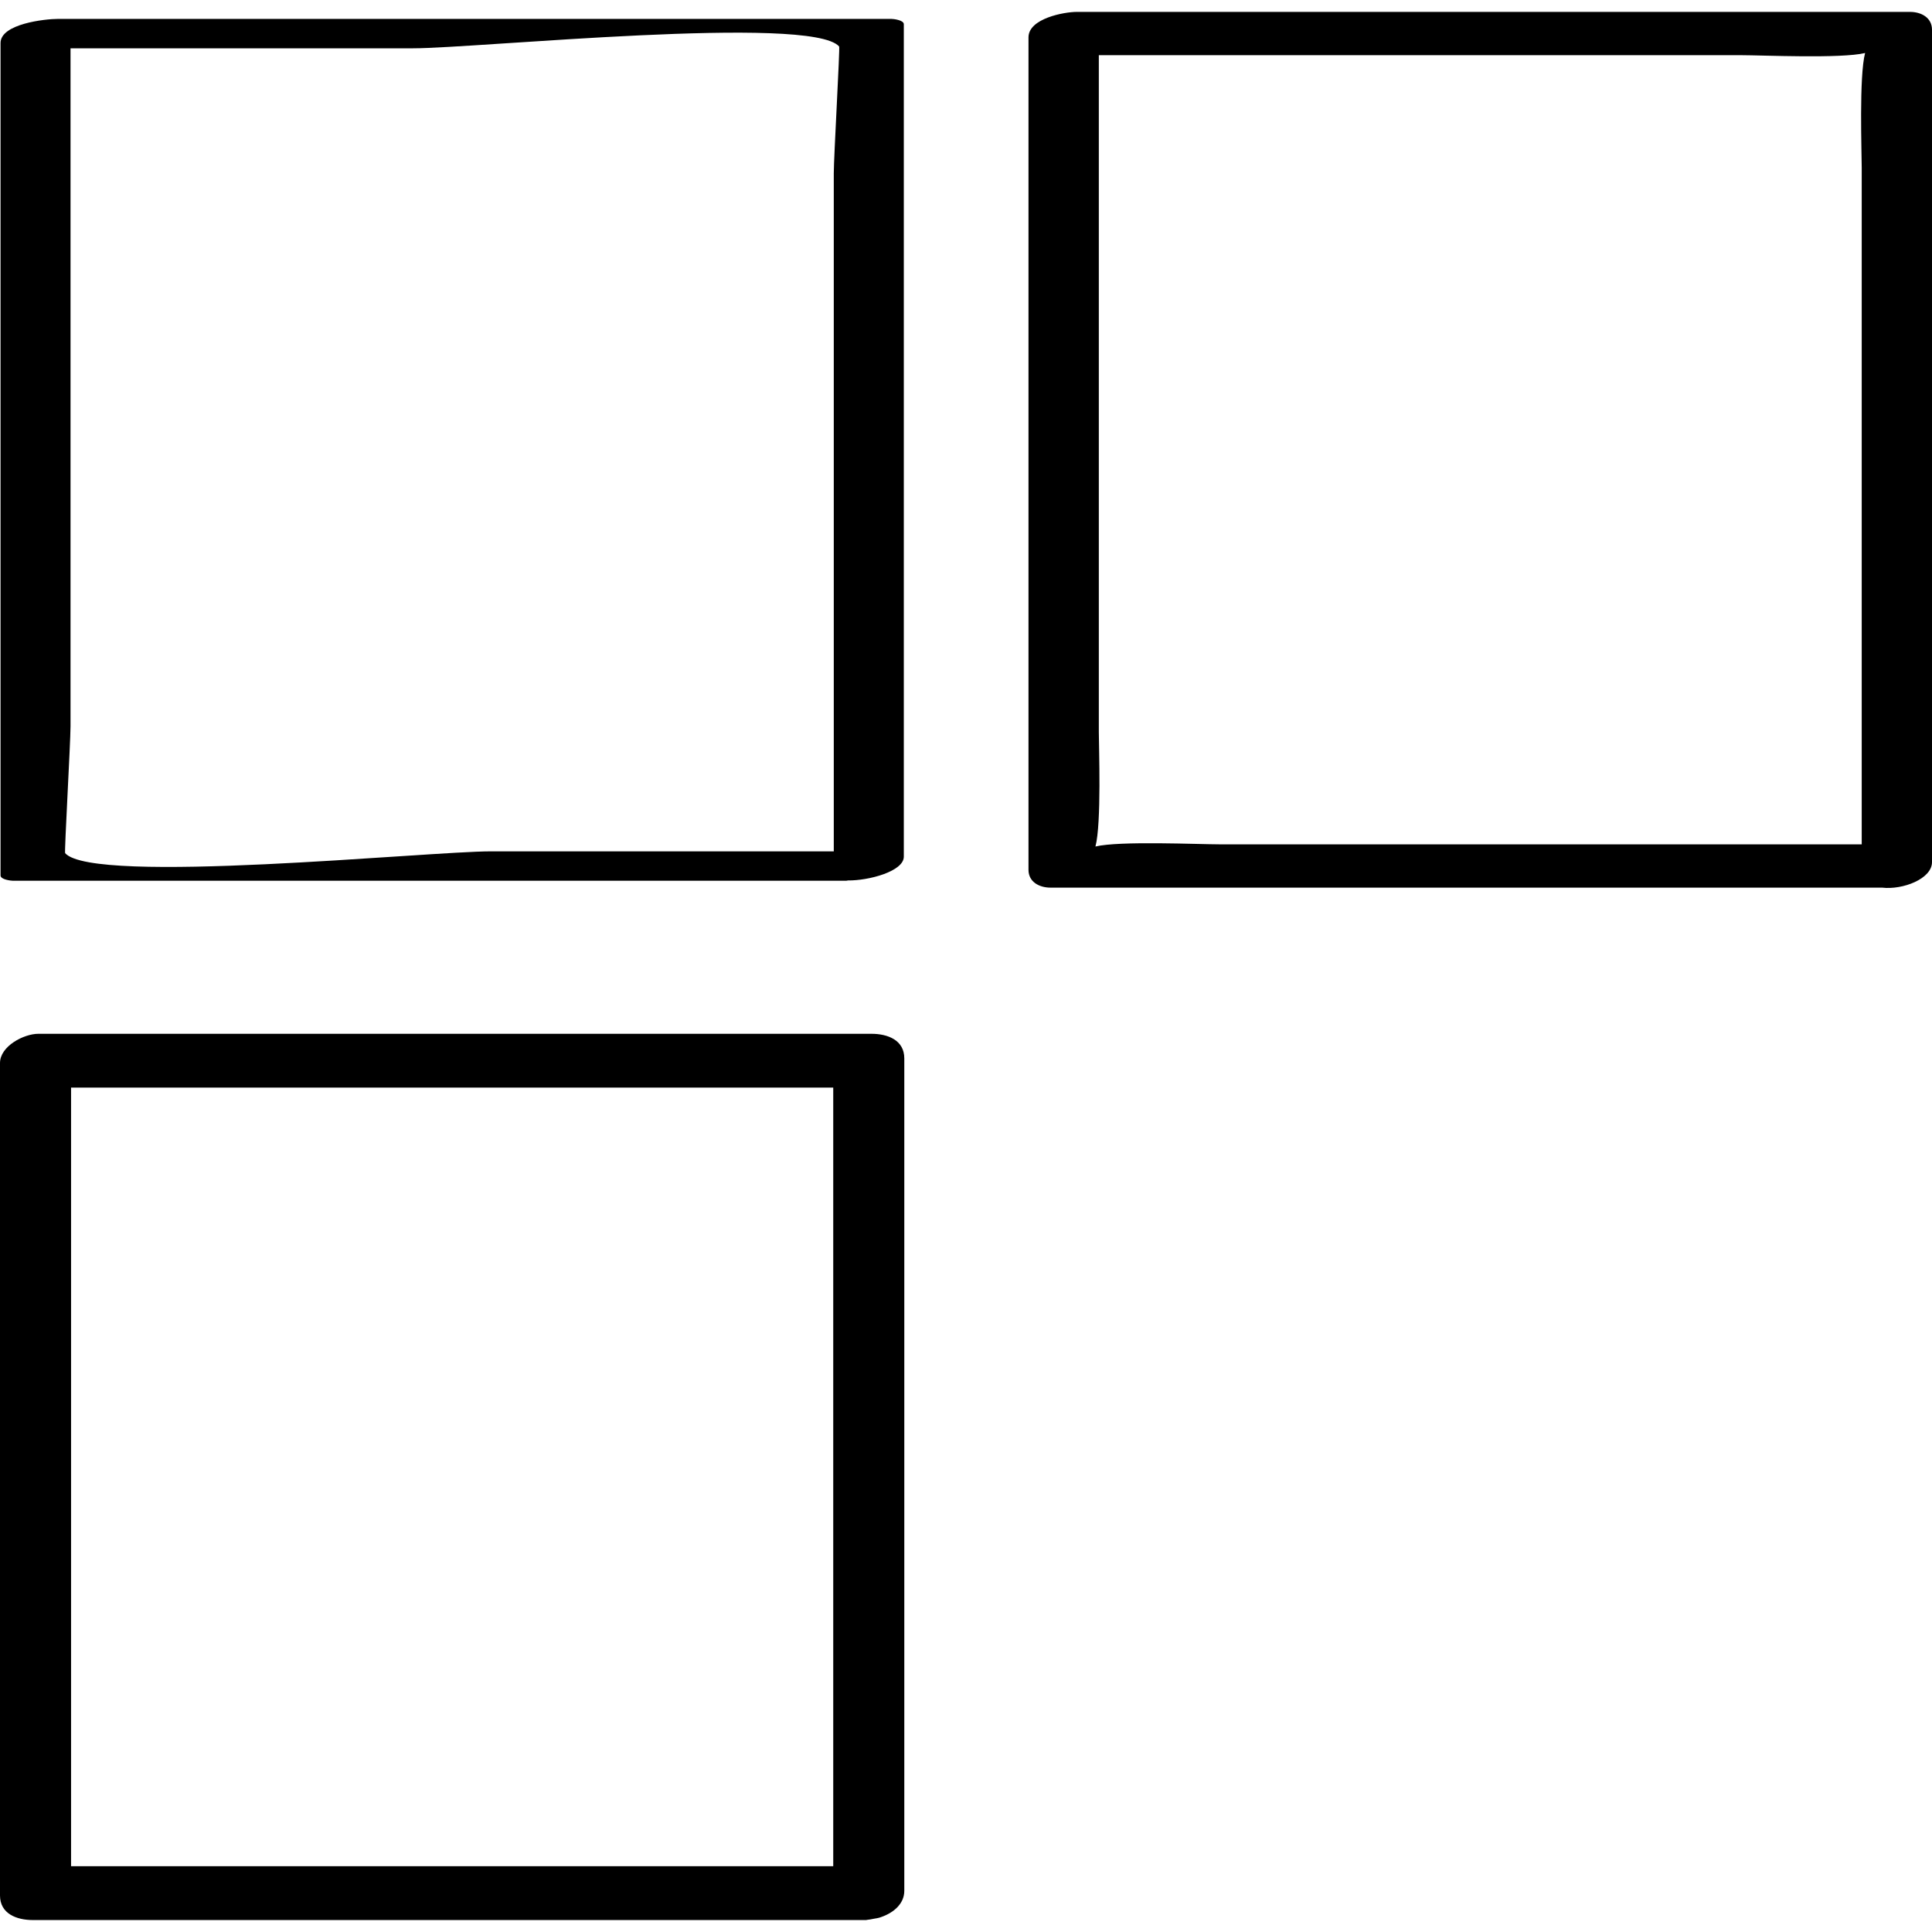
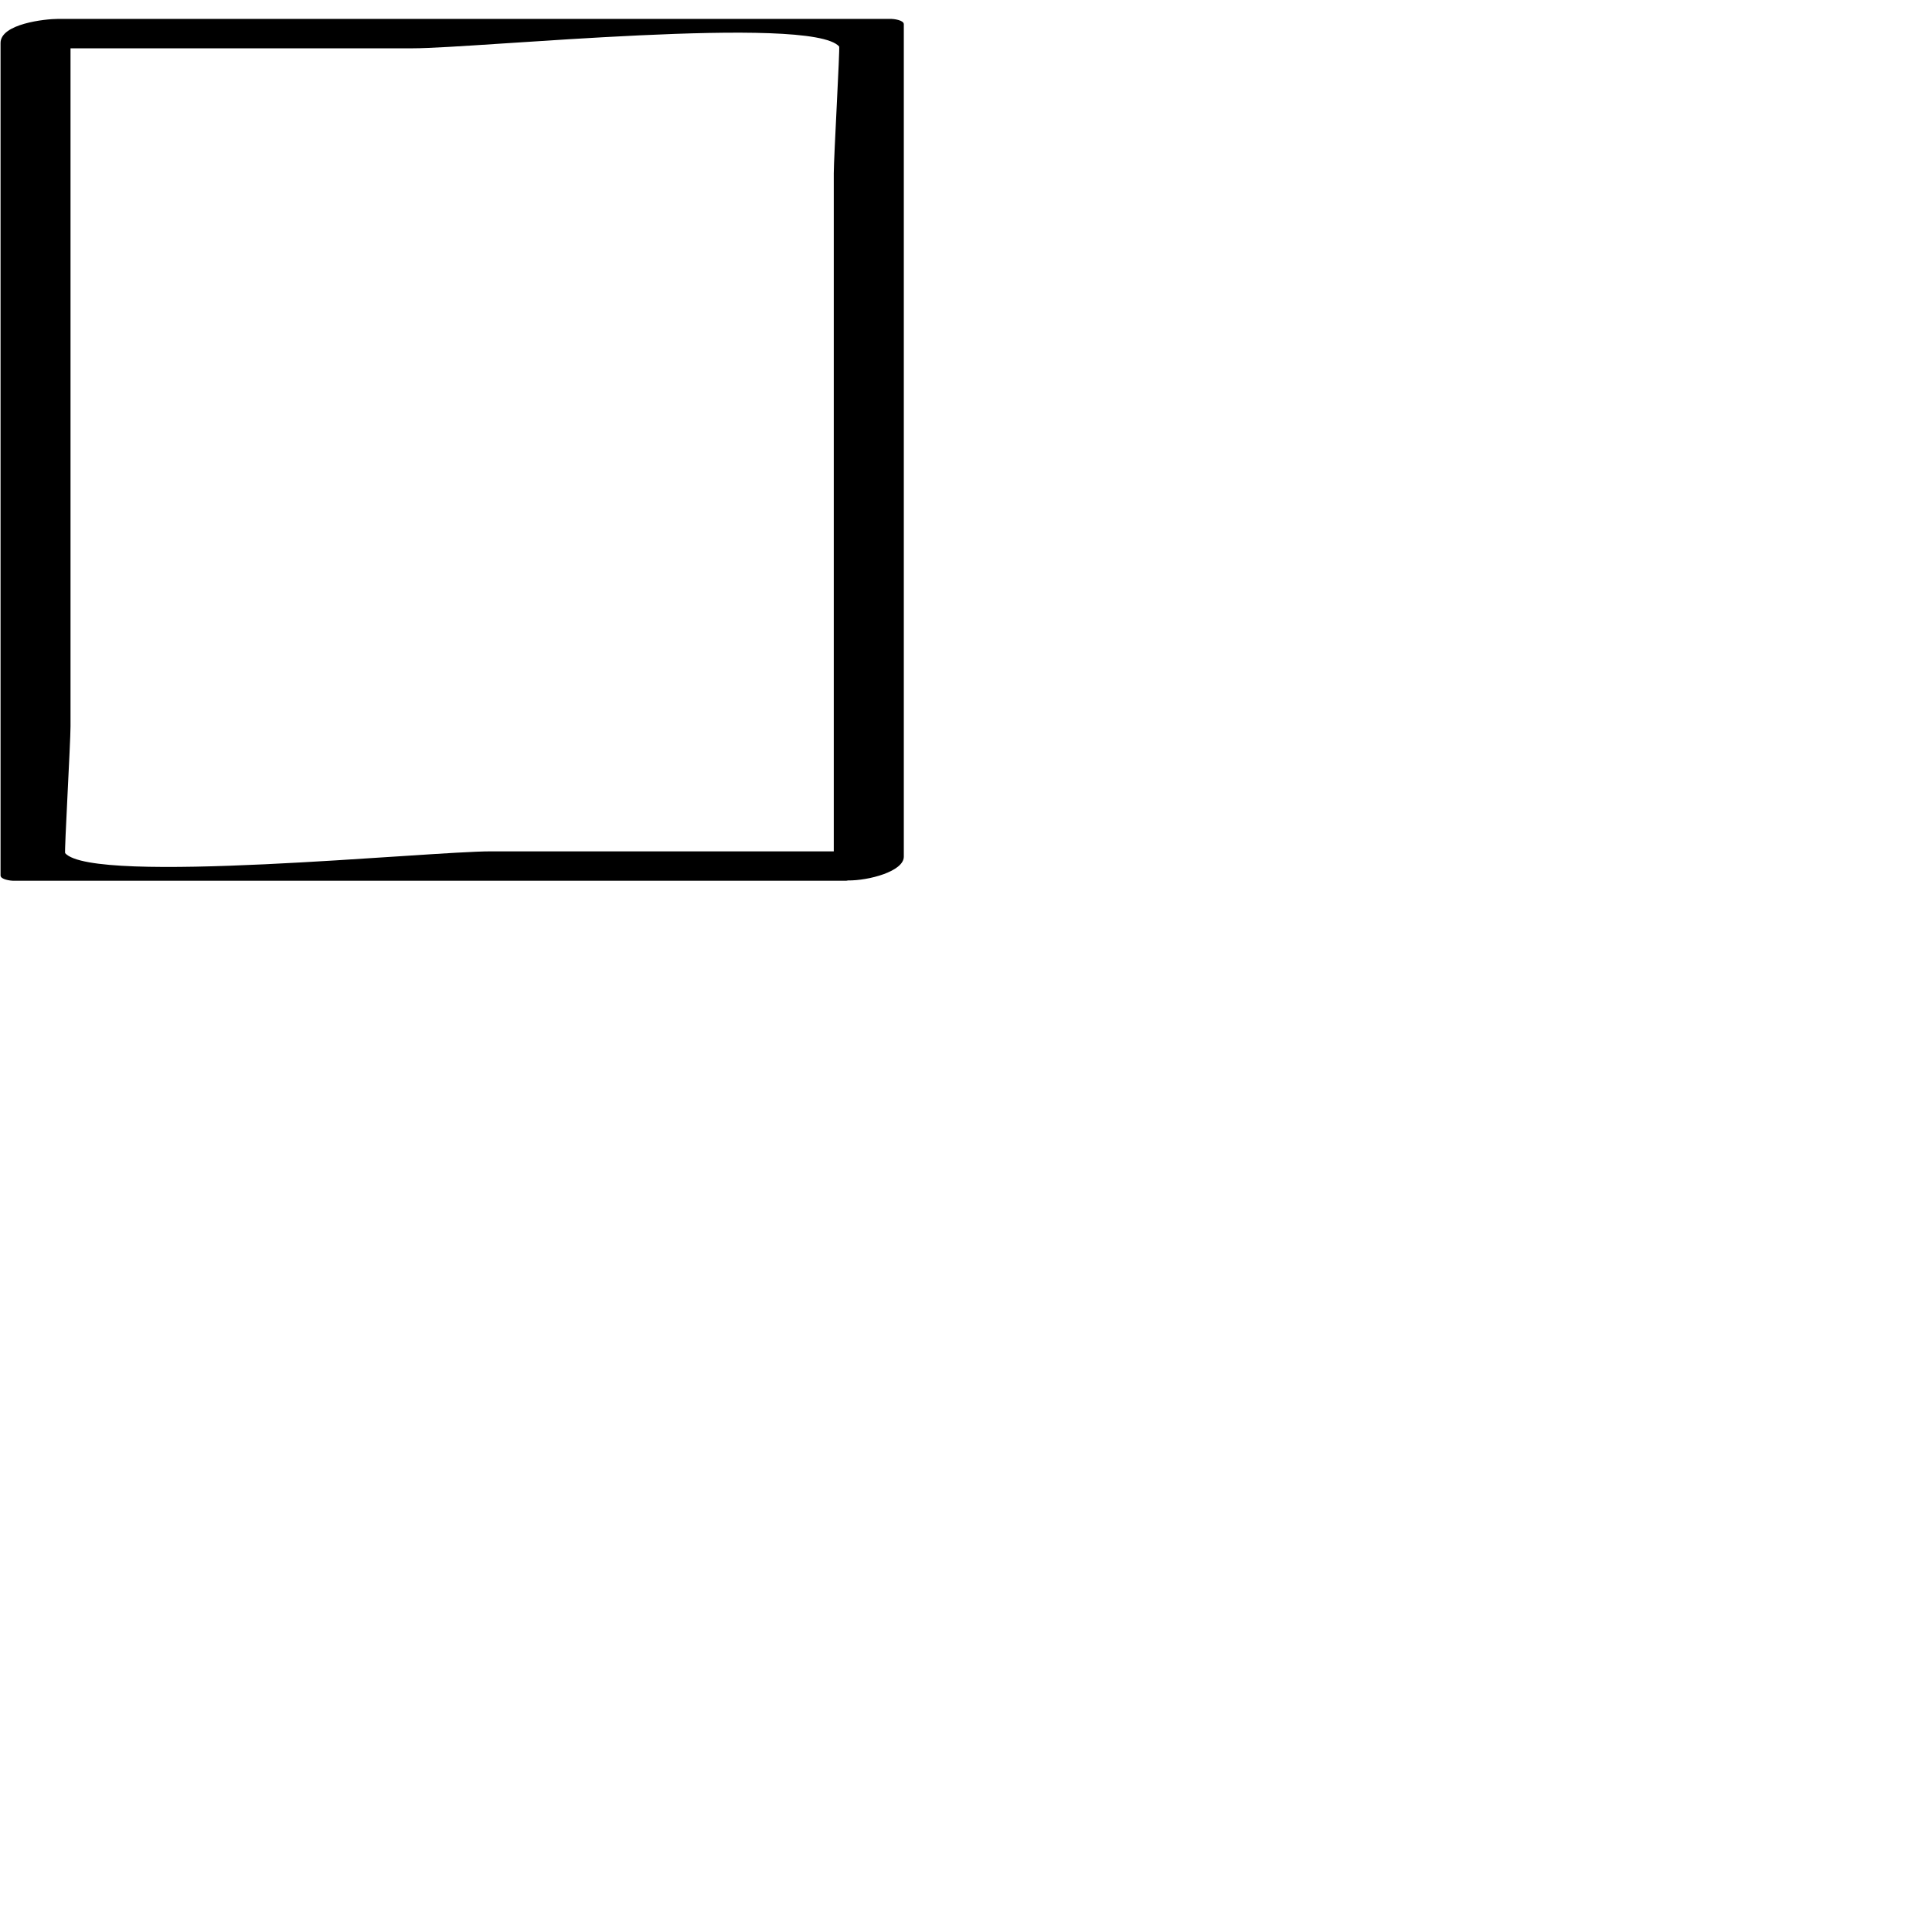
<svg xmlns="http://www.w3.org/2000/svg" enable-background="new 0 0 32 32" version="1.1" viewBox="0 0 32 32" xml:space="preserve">
  <g id="Outline_Sketch">
    <path d="M14.016,14.588c0.007,0,0.021-0.004,0.03-0.005c0.338,0.004,0.924-0.149,0.924-0.394c0-4.596,0-9.192,0-13.788   c0-0.07-0.176-0.088-0.206-0.088c-4.6,0-9.201,0-13.801,0c-0.217,0-0.954,0.081-0.954,0.399c0,4.596,0,9.192,0,13.788   c0,0.07,0.176,0.088,0.206,0.088C4.815,14.588,9.415,14.588,14.016,14.588z M13.899,0.77c0.015,0.017-0.089,1.835-0.089,2.1   c0,1.579,0,3.157,0,4.736c0,2.165,0,4.33,0,6.495c-1.892,0-3.783,0-5.675,0c-1.055,0-6.588,0.561-7.056,0.03   c-0.015-0.017,0.089-1.835,0.089-2.1c0-1.579,0-3.157,0-4.736c0-2.165,0-4.33,0-6.495c1.892,0,3.783,0,5.675,0   C7.898,0.8,13.431,0.238,13.899,0.77z" />
-     <path d="M31.635,0.197c-4.6,0-9.201,0-13.801,0c-0.204,0-0.799,0.107-0.799,0.422c0,4.596,0,9.192,0,13.788   c0,0.199,0.176,0.295,0.365,0.295c4.591,0,9.183,0,13.774,0C31.518,14.742,32,14.555,32,14.28c0-4.596,0-9.192,0-13.788   C32,0.294,31.824,0.197,31.635,0.197z M20.199,13.985c-0.344,0-1.66-0.06-2.055,0.036c0.102-0.384,0.056-1.654,0.056-1.899   c0-1.579,0-3.157,0-4.736c0-2.157,0-4.314,0-6.472c1.943,0,3.886,0,5.829,0c1.603,0,3.206,0,4.808,0c0.344,0,1.66,0.06,2.055-0.036   c-0.102,0.384-0.056,1.654-0.056,1.899c0,1.579,0,3.157,0,4.736c0,2.157,0,4.315,0,6.472c-1.943,0-3.886,0-5.829,0   C23.404,13.985,21.801,13.985,20.199,13.985z" />
-     <path d="M0.543,31.802c4.6,0,9.201,0,13.801,0c0.009,0,0.015-0.004,0.023-0.004c0.033-0.002,0.065-0.01,0.098-0.016   c0.044-0.008,0.089-0.013,0.128-0.029c0.213-0.073,0.385-0.224,0.385-0.435c0-4.596,0-9.192,0-13.788   c0-0.305-0.278-0.407-0.543-0.407c-4.6,0-9.201,0-13.801,0C0.396,17.123,0,17.327,0,17.607c0,4.596,0,9.192,0,13.788   C0,31.699,0.278,31.802,0.543,31.802z M1.177,18.014c4.208,0,8.416,0,12.624,0c0,4.299,0,8.598,0,12.896c-4.208,0-8.416,0-12.624,0   C1.177,26.612,1.177,22.313,1.177,18.014z" />
  </g>
</svg>